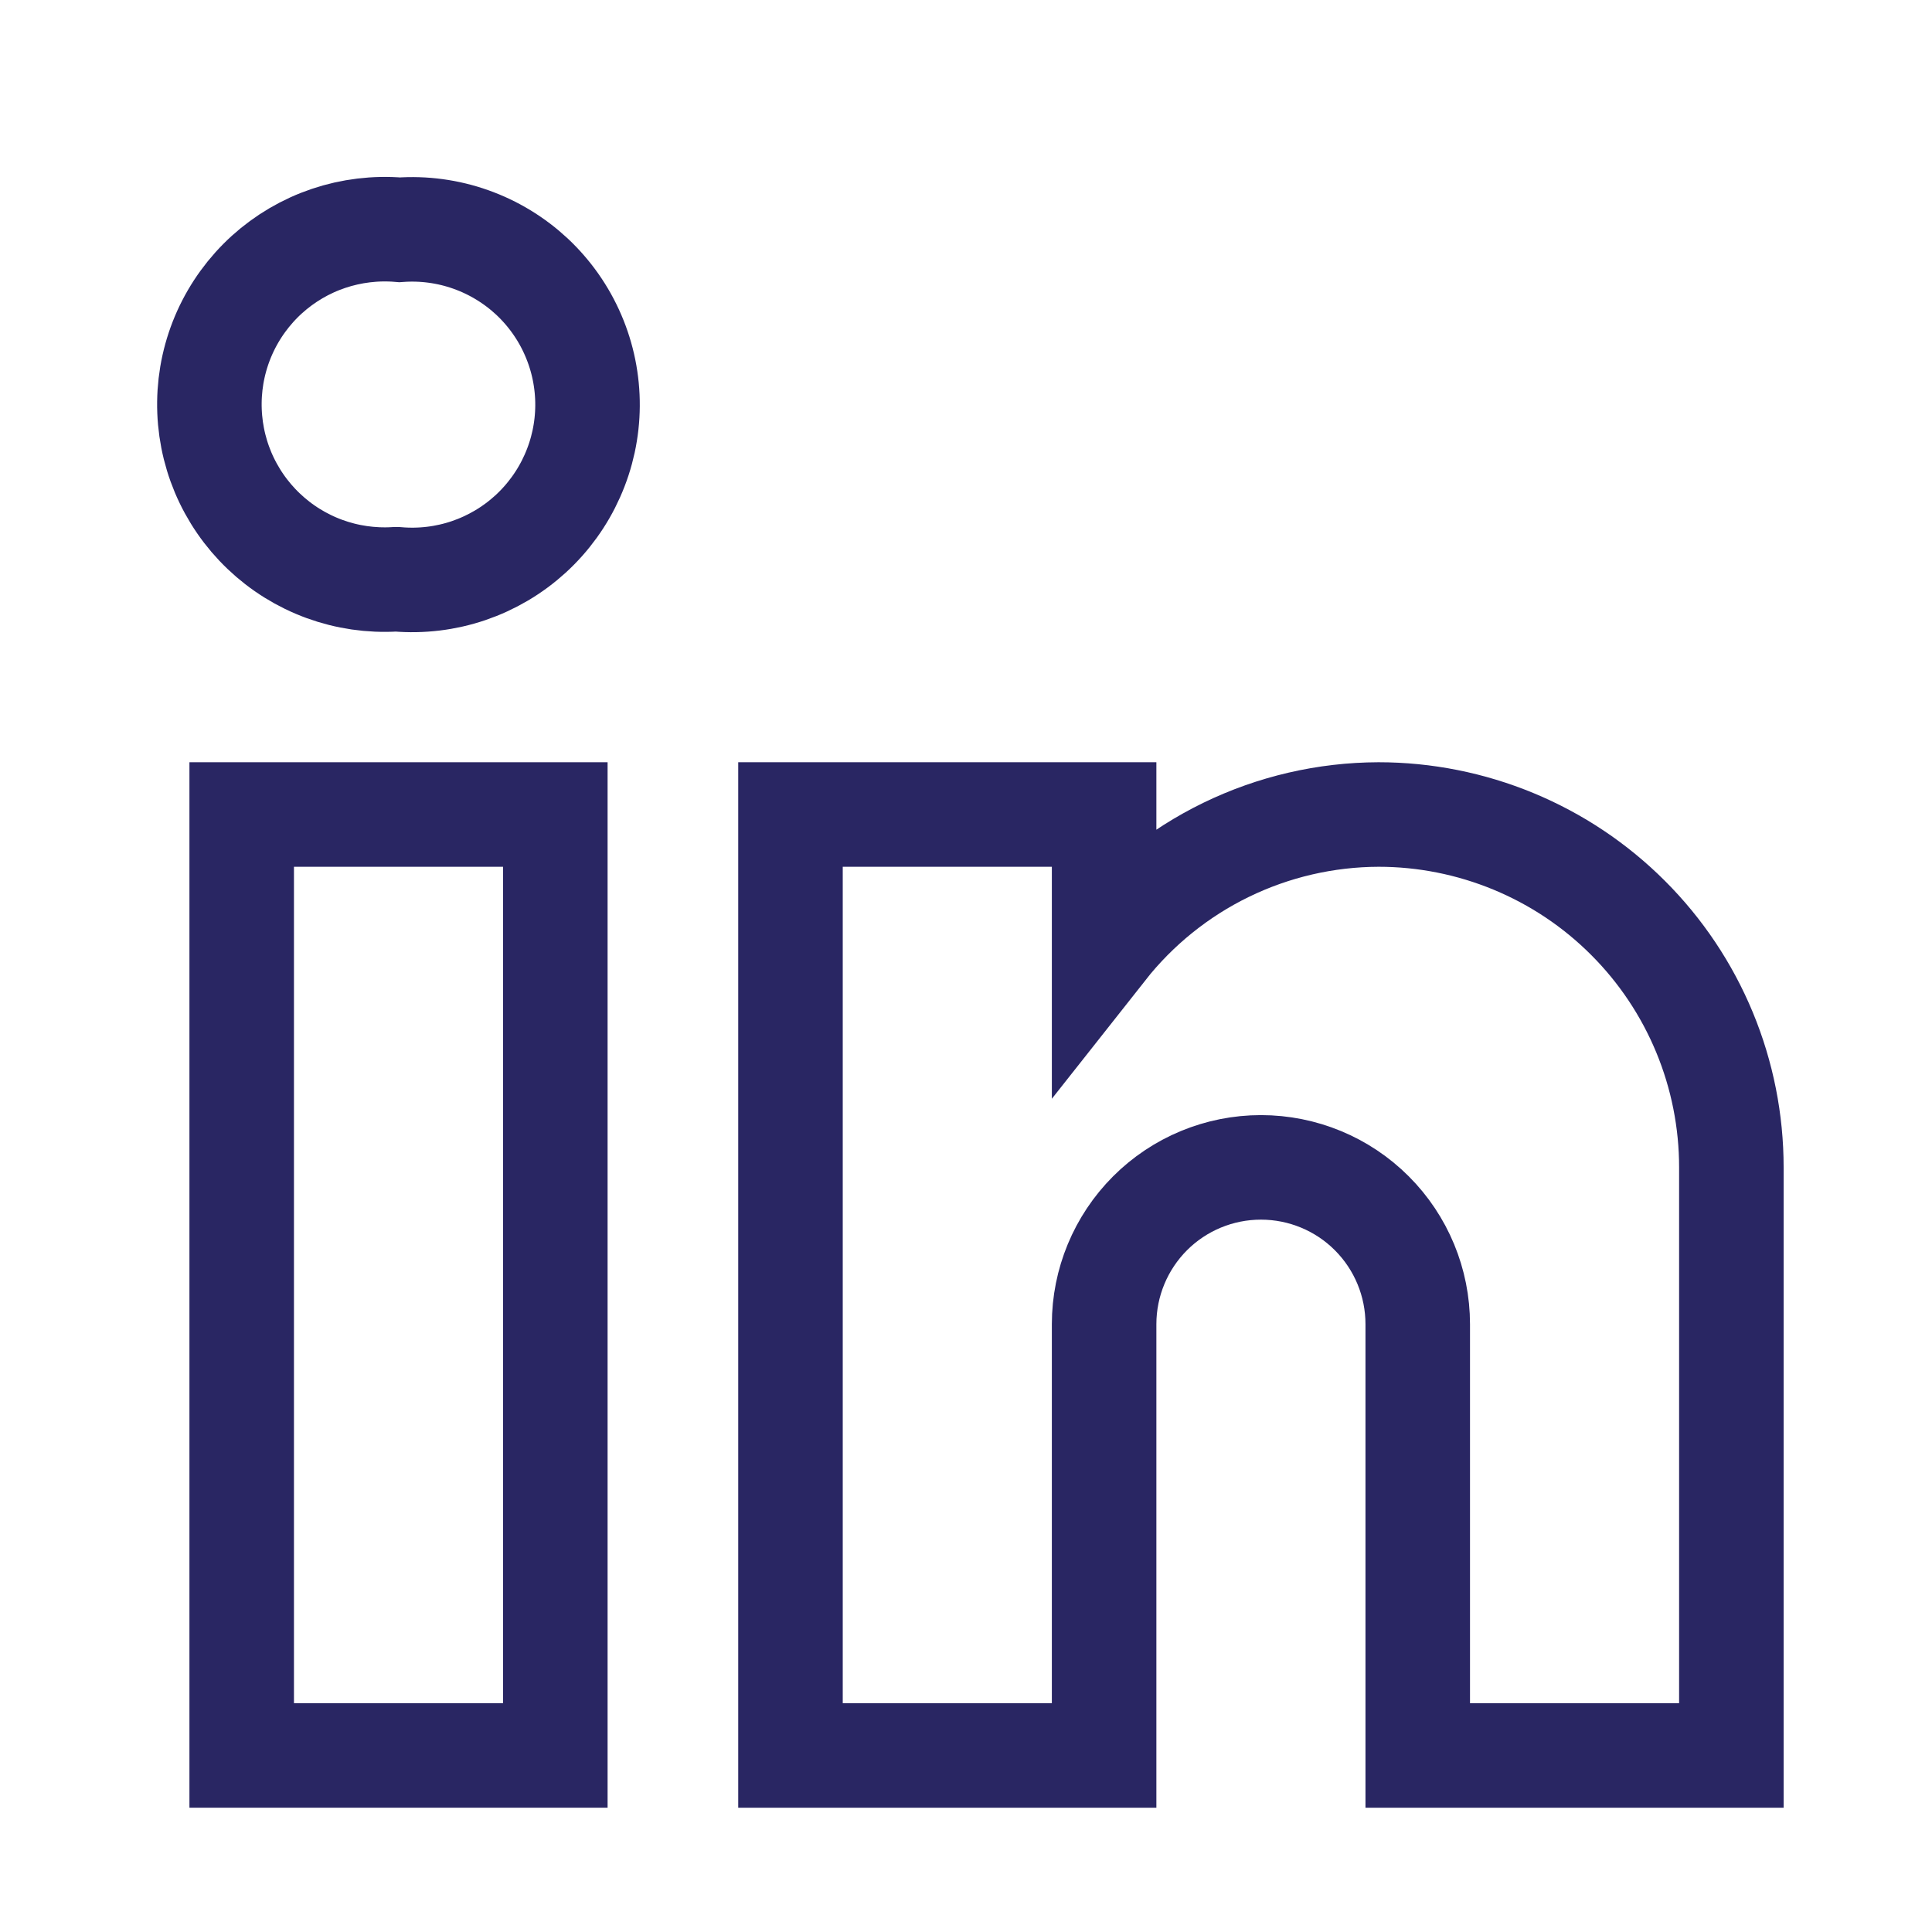
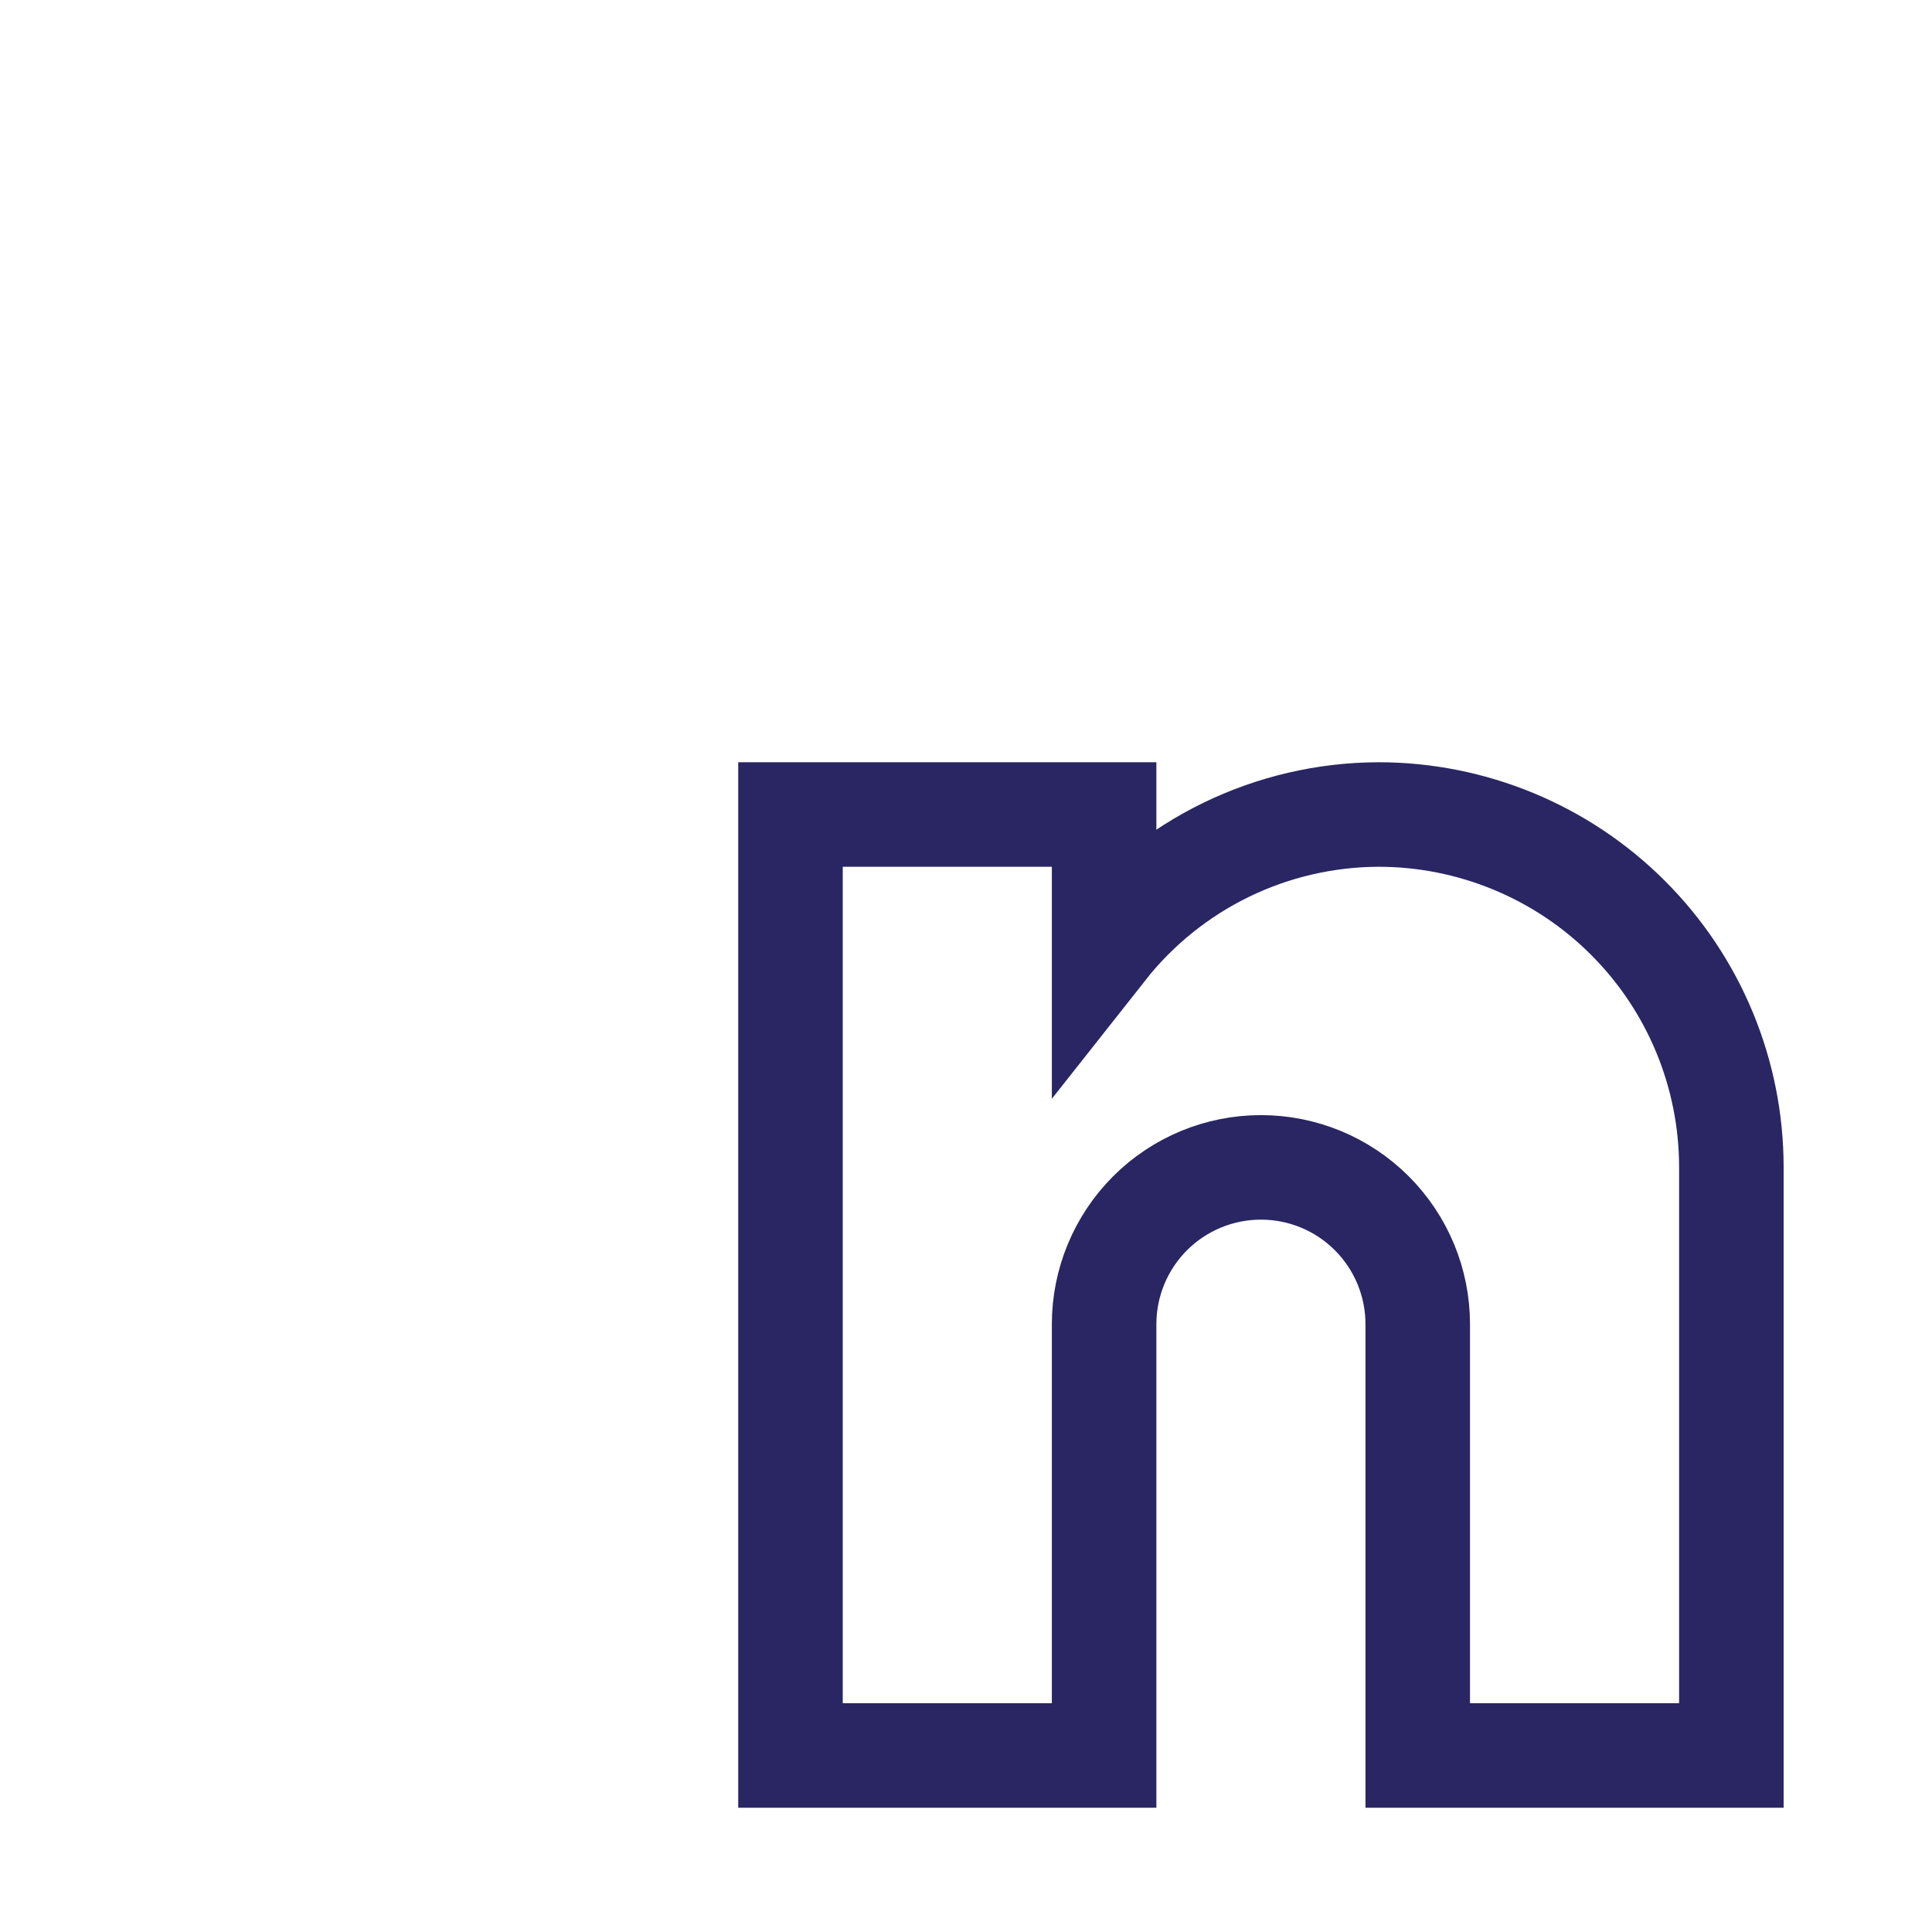
<svg xmlns="http://www.w3.org/2000/svg" width="39" height="39" viewBox="0 0 39 39" fill="none">
-   <path d="M8.021 11.694H7.976C7.491 11.723 7.005 11.652 6.548 11.485C6.092 11.318 5.675 11.059 5.323 10.723C4.971 10.388 4.692 9.983 4.503 9.535C4.315 9.087 4.221 8.605 4.227 8.118C4.233 7.632 4.339 7.153 4.539 6.709C4.739 6.266 5.028 5.869 5.388 5.542C5.749 5.216 6.172 4.967 6.633 4.812C7.094 4.657 7.582 4.598 8.066 4.639C8.553 4.604 9.042 4.67 9.502 4.833C9.962 4.996 10.383 5.252 10.74 5.585C11.096 5.919 11.38 6.323 11.572 6.771C11.765 7.219 11.863 7.703 11.86 8.191C11.857 8.679 11.753 9.161 11.554 9.607C11.356 10.053 11.067 10.453 10.707 10.782C10.346 11.111 9.921 11.362 9.459 11.519C8.997 11.676 8.507 11.735 8.021 11.694Z" stroke="#292663" stroke-width="2.11" />
-   <path d="M11.21 16.442H4.879V35.436H11.21V16.442Z" stroke="#292663" stroke-width="2.11" />
  <path d="M27.828 16.442C26.761 16.445 25.709 16.689 24.749 17.156C23.79 17.623 22.949 18.301 22.288 19.139V16.442H15.957V35.436H22.288V26.73C22.288 25.891 22.622 25.086 23.215 24.492C23.809 23.898 24.614 23.565 25.454 23.565C26.293 23.565 27.099 23.898 27.692 24.492C28.286 25.086 28.619 25.891 28.619 26.73V35.436H34.95V23.565C34.95 22.63 34.766 21.703 34.408 20.839C34.05 19.975 33.526 19.19 32.864 18.529C32.203 17.867 31.418 17.343 30.554 16.985C29.689 16.627 28.763 16.442 27.828 16.442V16.442Z" stroke="#292663" stroke-width="2.11" />
</svg>